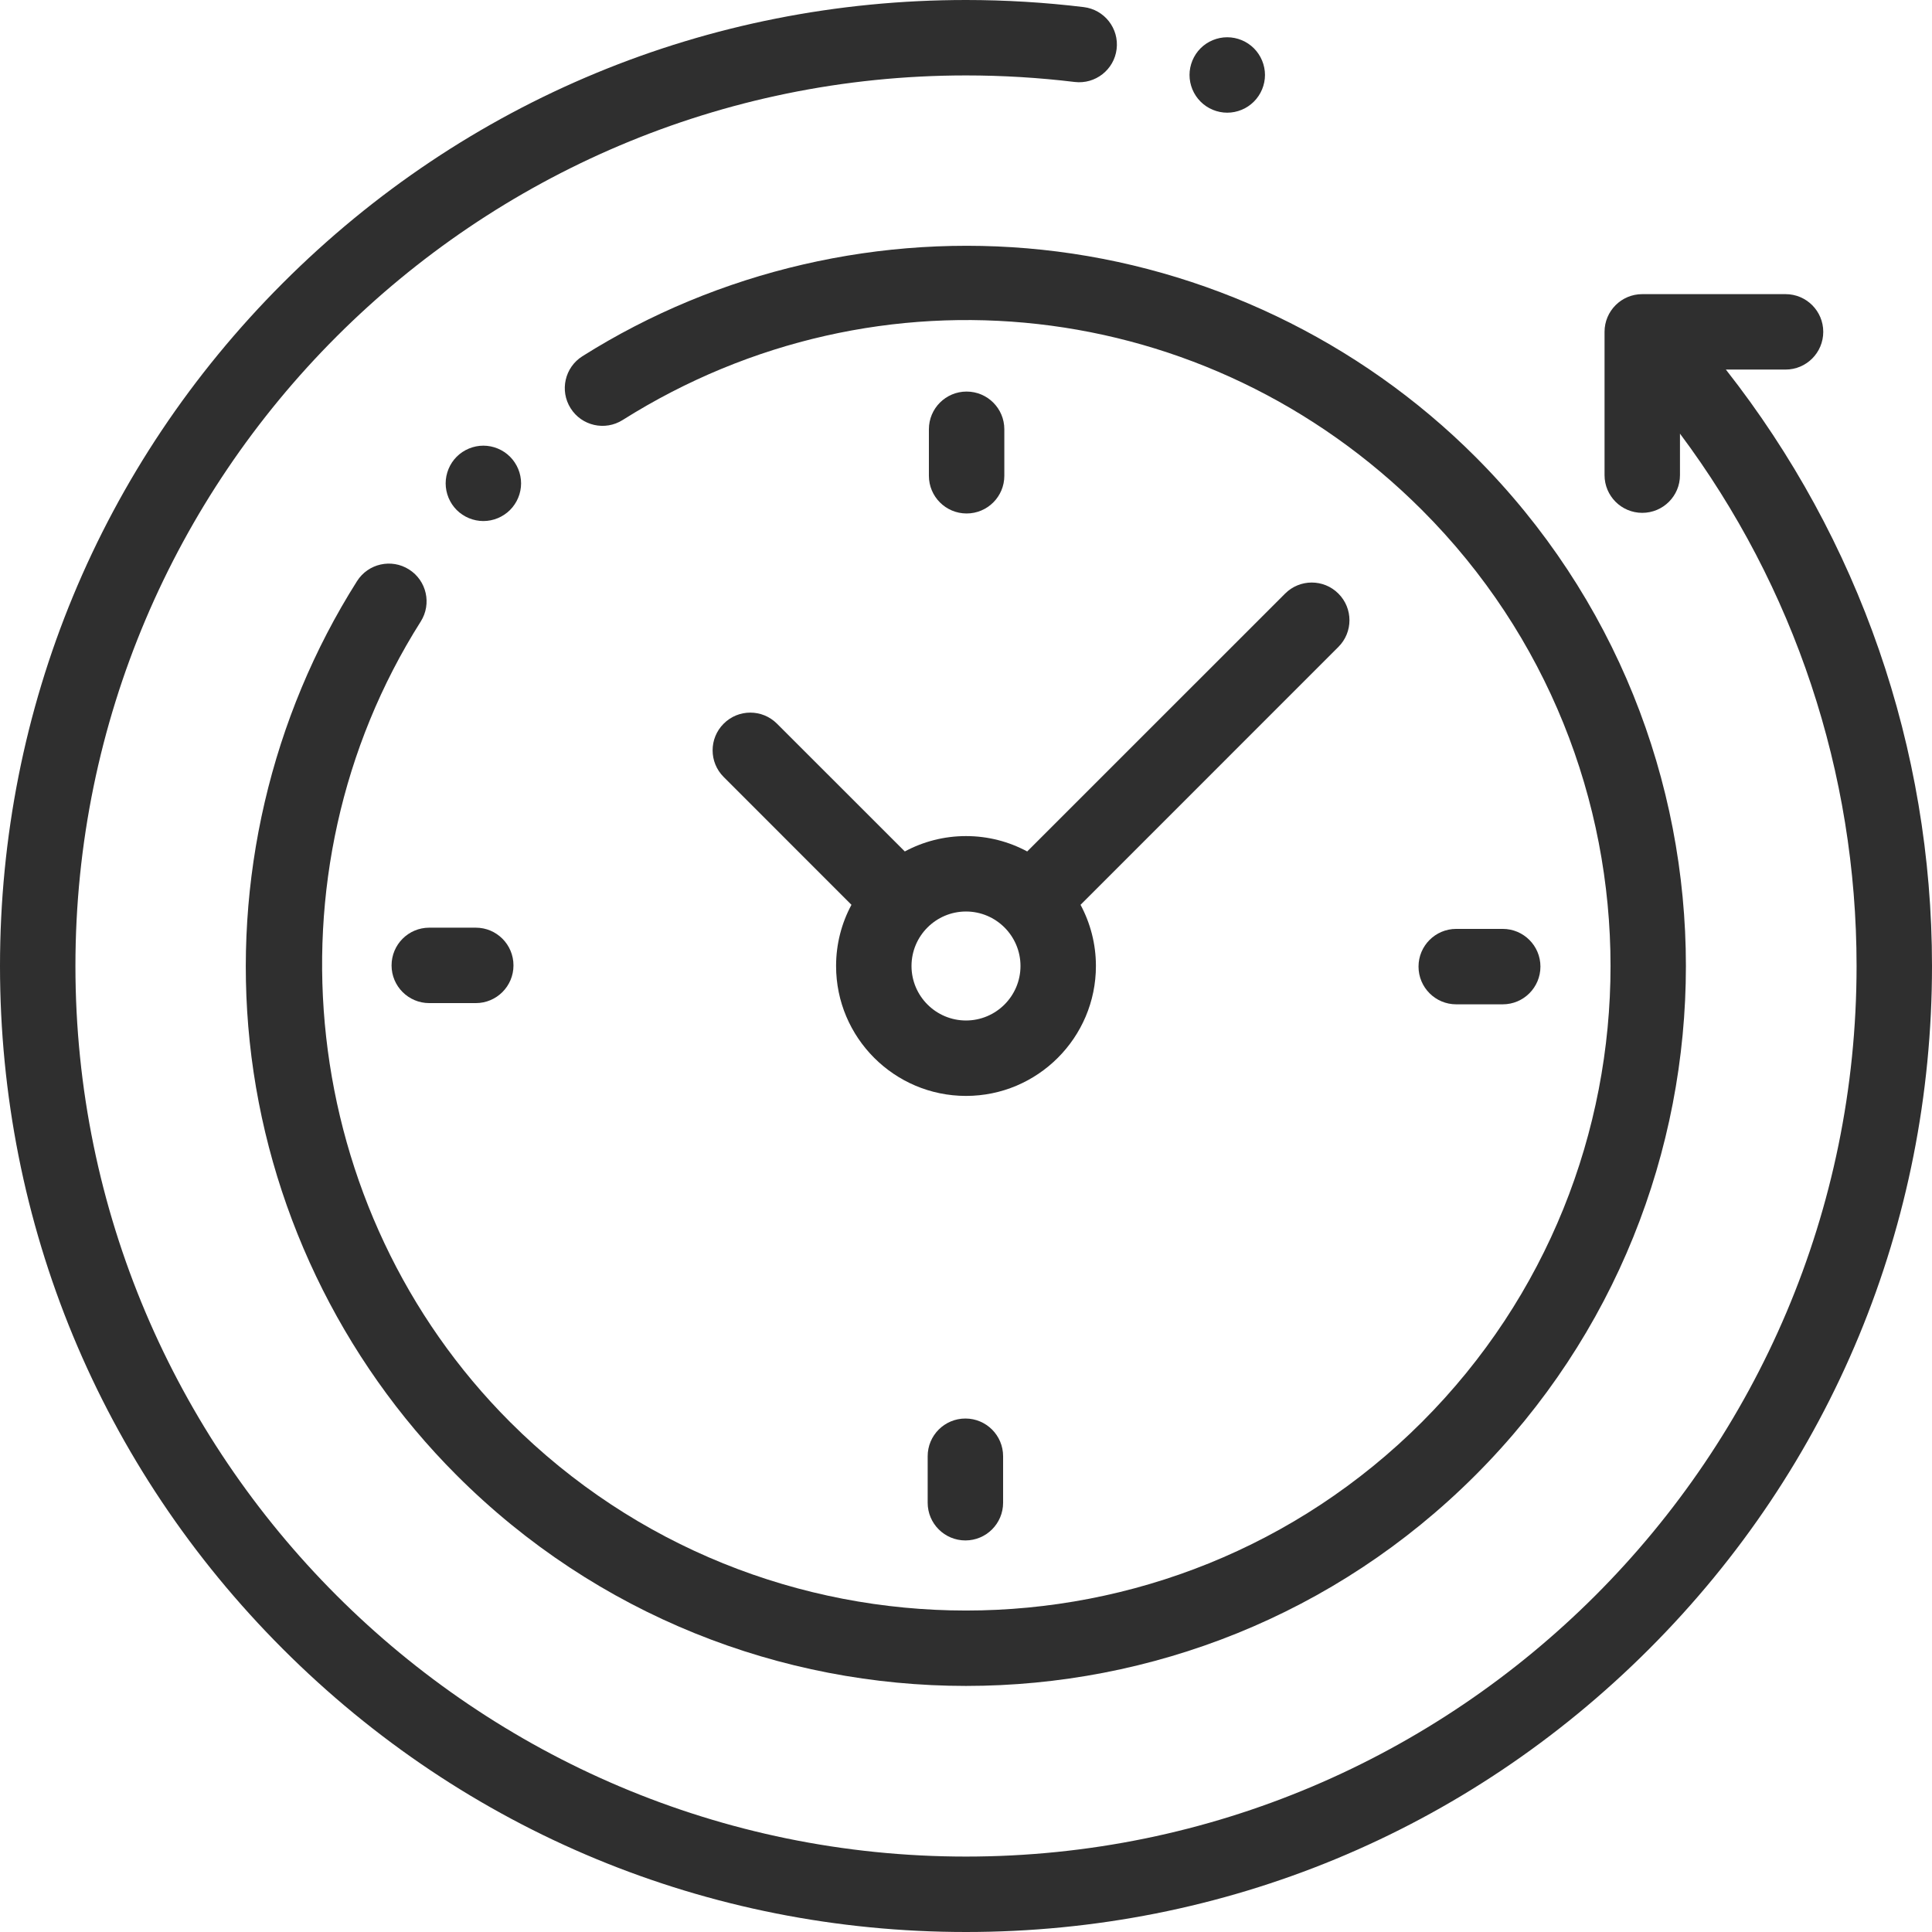
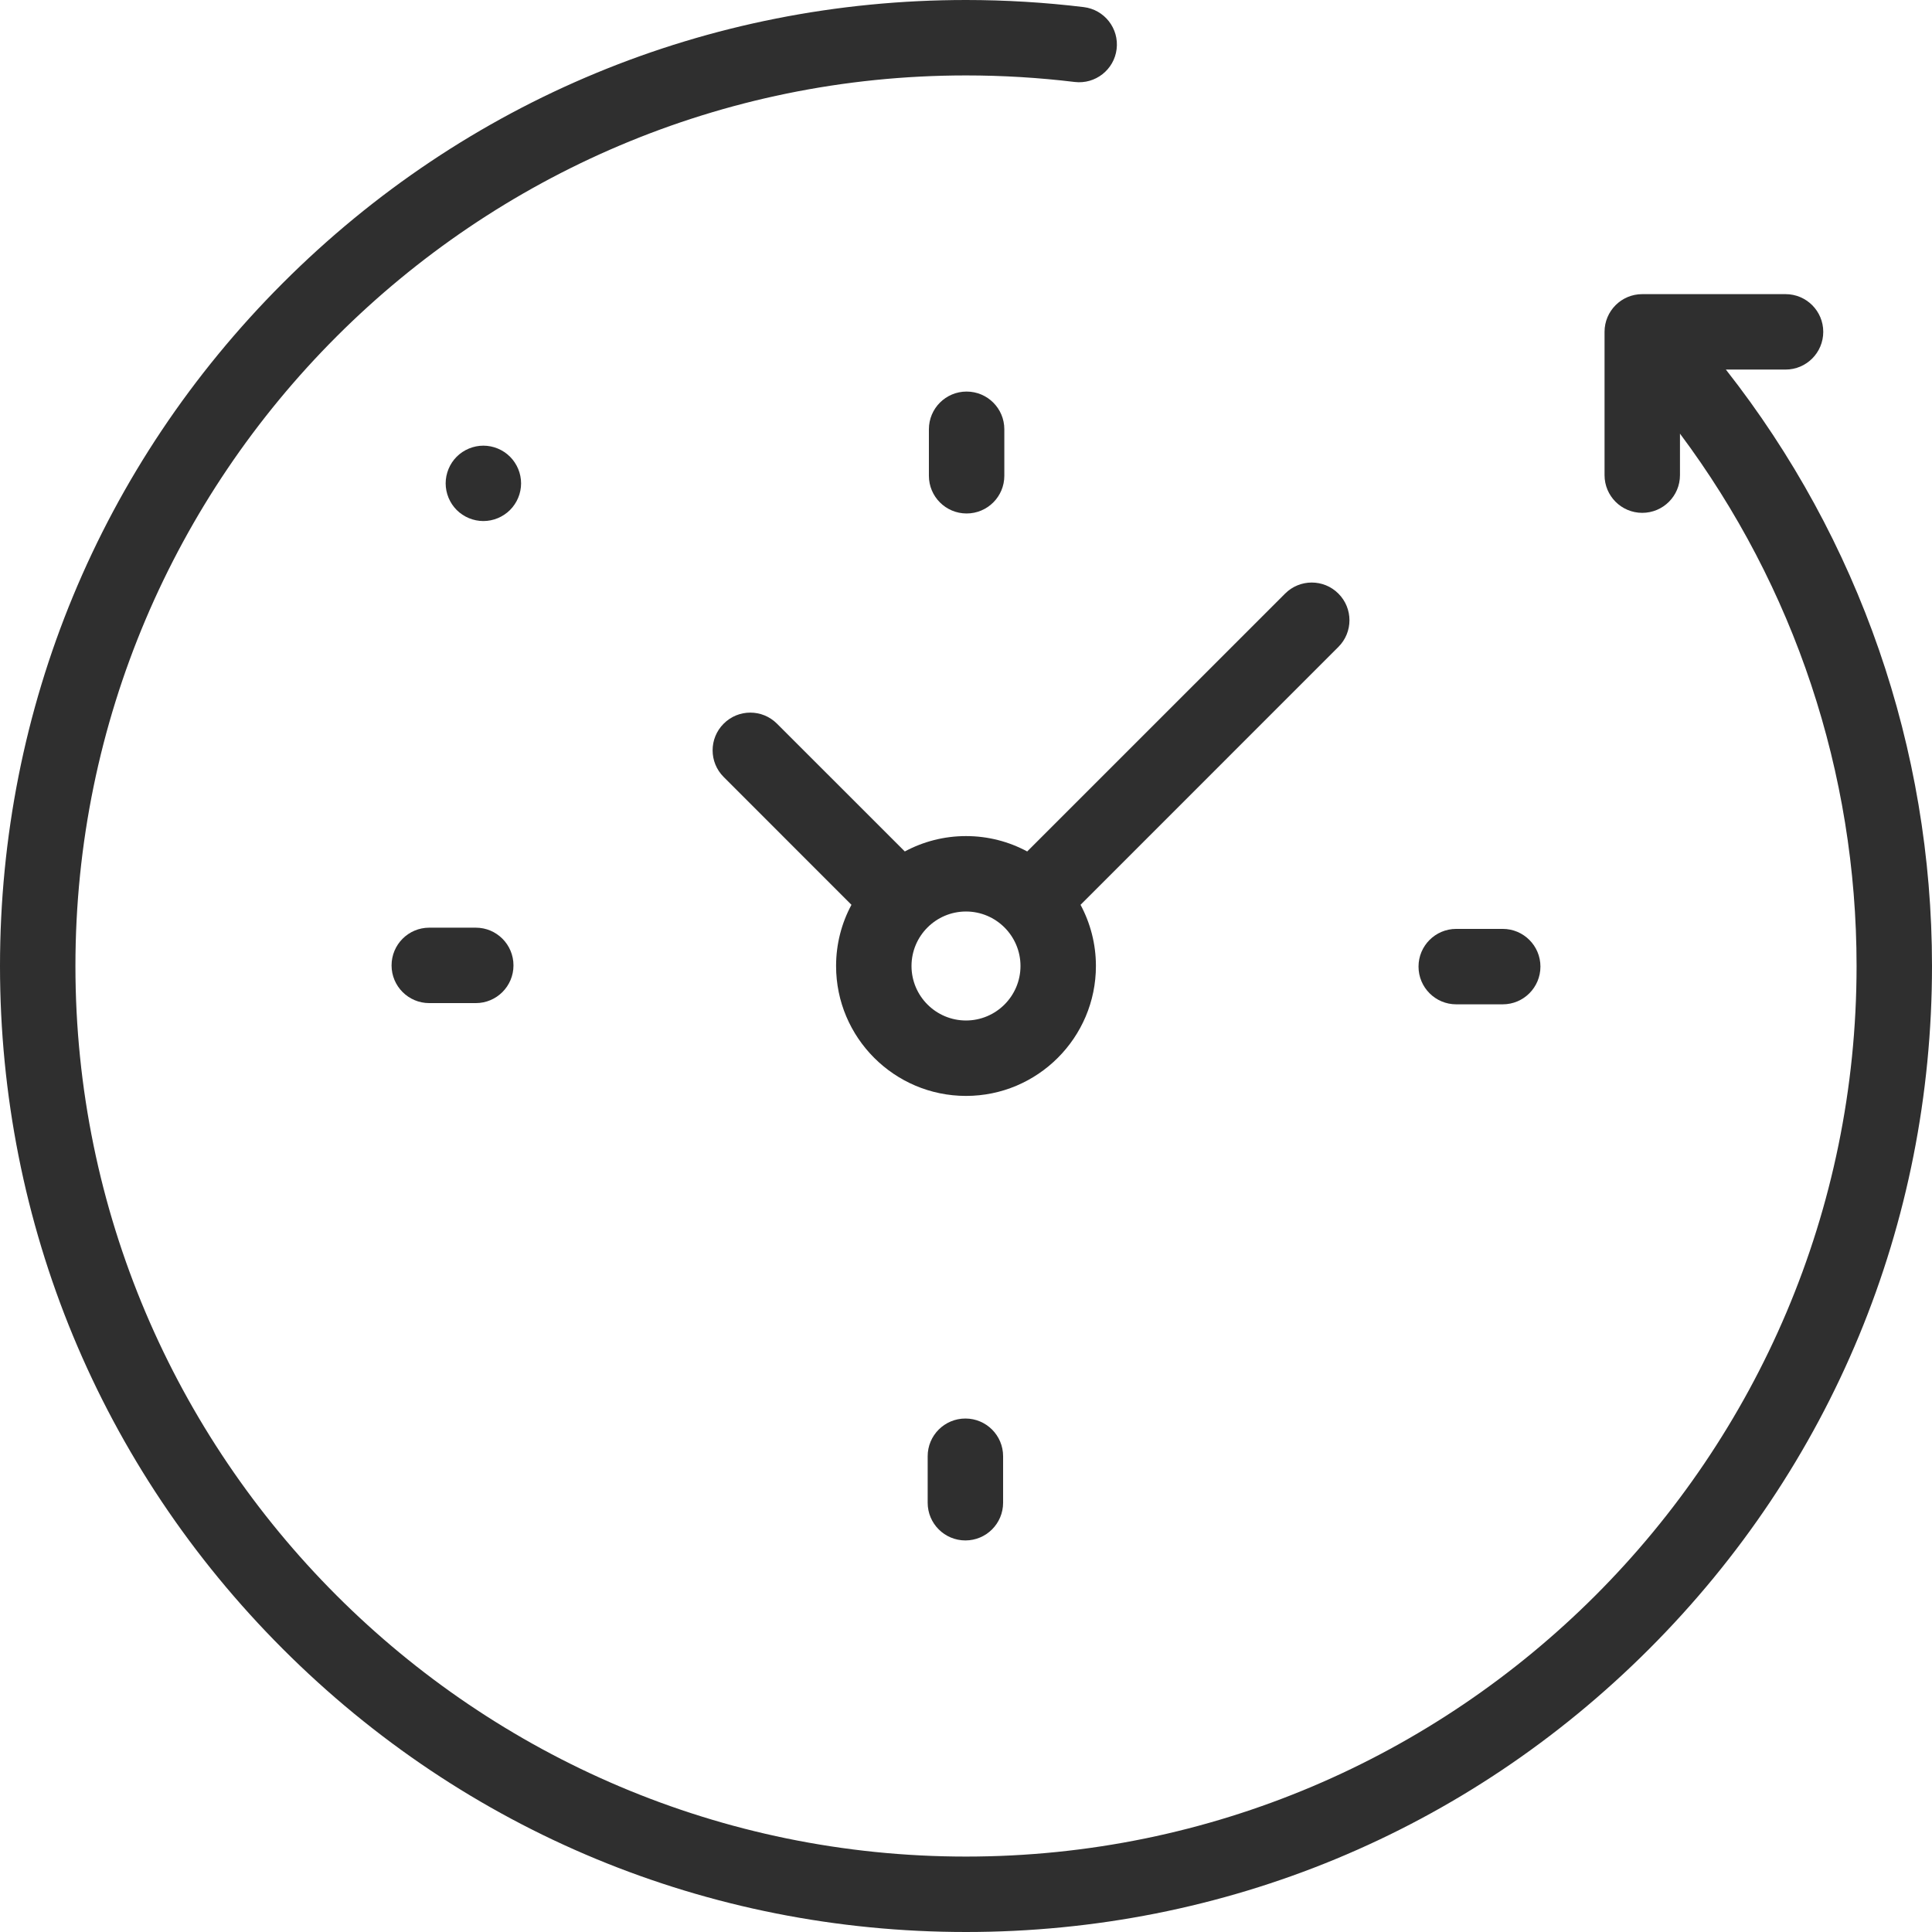
<svg xmlns="http://www.w3.org/2000/svg" width="49" height="49" viewBox="0 0 49 49" fill="none">
  <path d="M43.772 9.373H45.286C45.814 9.373 46.242 8.945 46.242 8.416C46.242 7.888 45.814 7.46 45.286 7.46H41.651C41.123 7.46 40.695 7.888 40.695 8.416V12.051C40.695 12.579 41.123 13.007 41.651 13.007C42.18 13.007 42.608 12.579 42.608 12.051V10.998C45.51 14.883 47.087 19.597 47.087 24.5C47.087 36.955 36.955 47.087 24.5 47.087C12.045 47.087 1.913 36.955 1.913 24.5C1.913 12.045 12.045 1.913 24.5 1.913C25.421 1.913 26.348 1.969 27.256 2.079C27.779 2.142 28.257 1.769 28.32 1.245C28.384 0.721 28.011 0.244 27.486 0.18C26.503 0.061 25.498 0 24.5 0C17.956 0 11.803 2.548 7.176 7.176C2.548 11.803 0 17.956 0 24.5C0 31.044 2.548 37.197 7.176 41.824C11.803 46.452 17.956 49 24.5 49C31.044 49 37.197 46.452 41.824 41.824C46.452 37.197 49 31.044 49 24.5C49 18.978 47.155 13.676 43.772 9.373Z" fill="#2F2F2F" />
-   <path d="M10.374 14.443C9.928 14.16 9.337 14.293 9.055 14.739C6.871 18.188 5.905 22.335 6.333 26.417C6.768 30.56 8.632 34.466 11.583 37.417C15.144 40.978 19.822 42.759 24.5 42.759C29.178 42.759 33.856 40.978 37.417 37.417C44.539 30.295 44.539 18.706 37.417 11.583C34.471 8.637 30.571 6.773 26.435 6.335C22.36 5.903 18.218 6.862 14.771 9.035C14.324 9.317 14.19 9.907 14.472 10.354C14.753 10.801 15.344 10.935 15.791 10.653C22.288 6.558 30.625 7.496 36.065 12.936C42.441 19.312 42.441 29.688 36.065 36.065C29.688 42.441 19.312 42.441 12.936 36.065C7.571 30.7 6.619 22.162 10.671 15.763C10.953 15.316 10.821 14.726 10.374 14.443Z" fill="#2F2F2F" />
  <path d="M36.933 25.472H38.113C38.641 25.472 39.069 25.044 39.069 24.515C39.069 23.987 38.641 23.559 38.113 23.559H36.933C36.405 23.559 35.977 23.987 35.977 24.515C35.977 25.044 36.405 25.472 36.933 25.472Z" fill="#2F2F2F" />
  <path d="M9.931 24.485C9.931 25.013 10.359 25.441 10.887 25.441H12.067C12.595 25.441 13.023 25.013 13.023 24.485C13.023 23.956 12.595 23.528 12.067 23.528H10.887C10.359 23.528 9.931 23.956 9.931 24.485Z" fill="#2F2F2F" />
  <path d="M25.472 12.067V10.887C25.472 10.359 25.044 9.931 24.515 9.931C23.987 9.931 23.559 10.359 23.559 10.887V12.067C23.559 12.595 23.987 13.023 24.515 13.023C25.044 13.023 25.472 12.595 25.472 12.067Z" fill="#2F2F2F" />
  <path d="M23.528 36.933V38.113C23.528 38.641 23.956 39.069 24.485 39.069C25.013 39.069 25.441 38.641 25.441 38.113V36.933C25.441 36.405 25.013 35.977 24.485 35.977C23.956 35.977 23.528 36.405 23.528 36.933Z" fill="#2F2F2F" />
  <path d="M19.706 18.354C19.332 17.98 18.727 17.98 18.354 18.354C17.98 18.727 17.98 19.333 18.354 19.706L21.595 22.948C21.346 23.41 21.205 23.939 21.205 24.5C21.205 26.317 22.683 27.795 24.5 27.795C26.317 27.795 27.795 26.317 27.795 24.5C27.795 23.939 27.653 23.41 27.405 22.948L33.945 16.407C34.319 16.034 34.319 15.428 33.945 15.055C33.572 14.681 32.966 14.681 32.593 15.055L26.052 21.595C25.59 21.346 25.061 21.205 24.5 21.205C23.939 21.205 23.41 21.347 22.948 21.595L19.706 18.354ZM25.882 24.5C25.882 25.262 25.262 25.882 24.5 25.882C23.738 25.882 23.118 25.262 23.118 24.5C23.118 23.738 23.738 23.118 24.5 23.118C25.262 23.118 25.882 23.738 25.882 24.5Z" fill="#2F2F2F" />
  <path d="M12.935 12.935C13.114 12.757 13.216 12.511 13.216 12.259C13.216 12.007 13.114 11.762 12.935 11.583C12.757 11.405 12.511 11.303 12.259 11.303C12.008 11.303 11.761 11.405 11.583 11.583C11.405 11.761 11.303 12.007 11.303 12.259C11.303 12.511 11.405 12.757 11.583 12.935C11.761 13.113 12.008 13.215 12.259 13.215C12.511 13.215 12.757 13.113 12.935 12.935Z" fill="#2F2F2F" />
-   <path d="M31.125 2.858C31.378 2.858 31.624 2.756 31.802 2.577C31.98 2.399 32.083 2.154 32.083 1.901C32.083 1.65 31.98 1.403 31.802 1.225C31.624 1.047 31.378 0.945 31.125 0.945C30.873 0.945 30.627 1.047 30.449 1.225C30.271 1.403 30.169 1.65 30.169 1.901C30.169 2.154 30.271 2.399 30.449 2.577C30.627 2.756 30.873 2.858 31.125 2.858Z" fill="#2F2F2F" />
</svg>